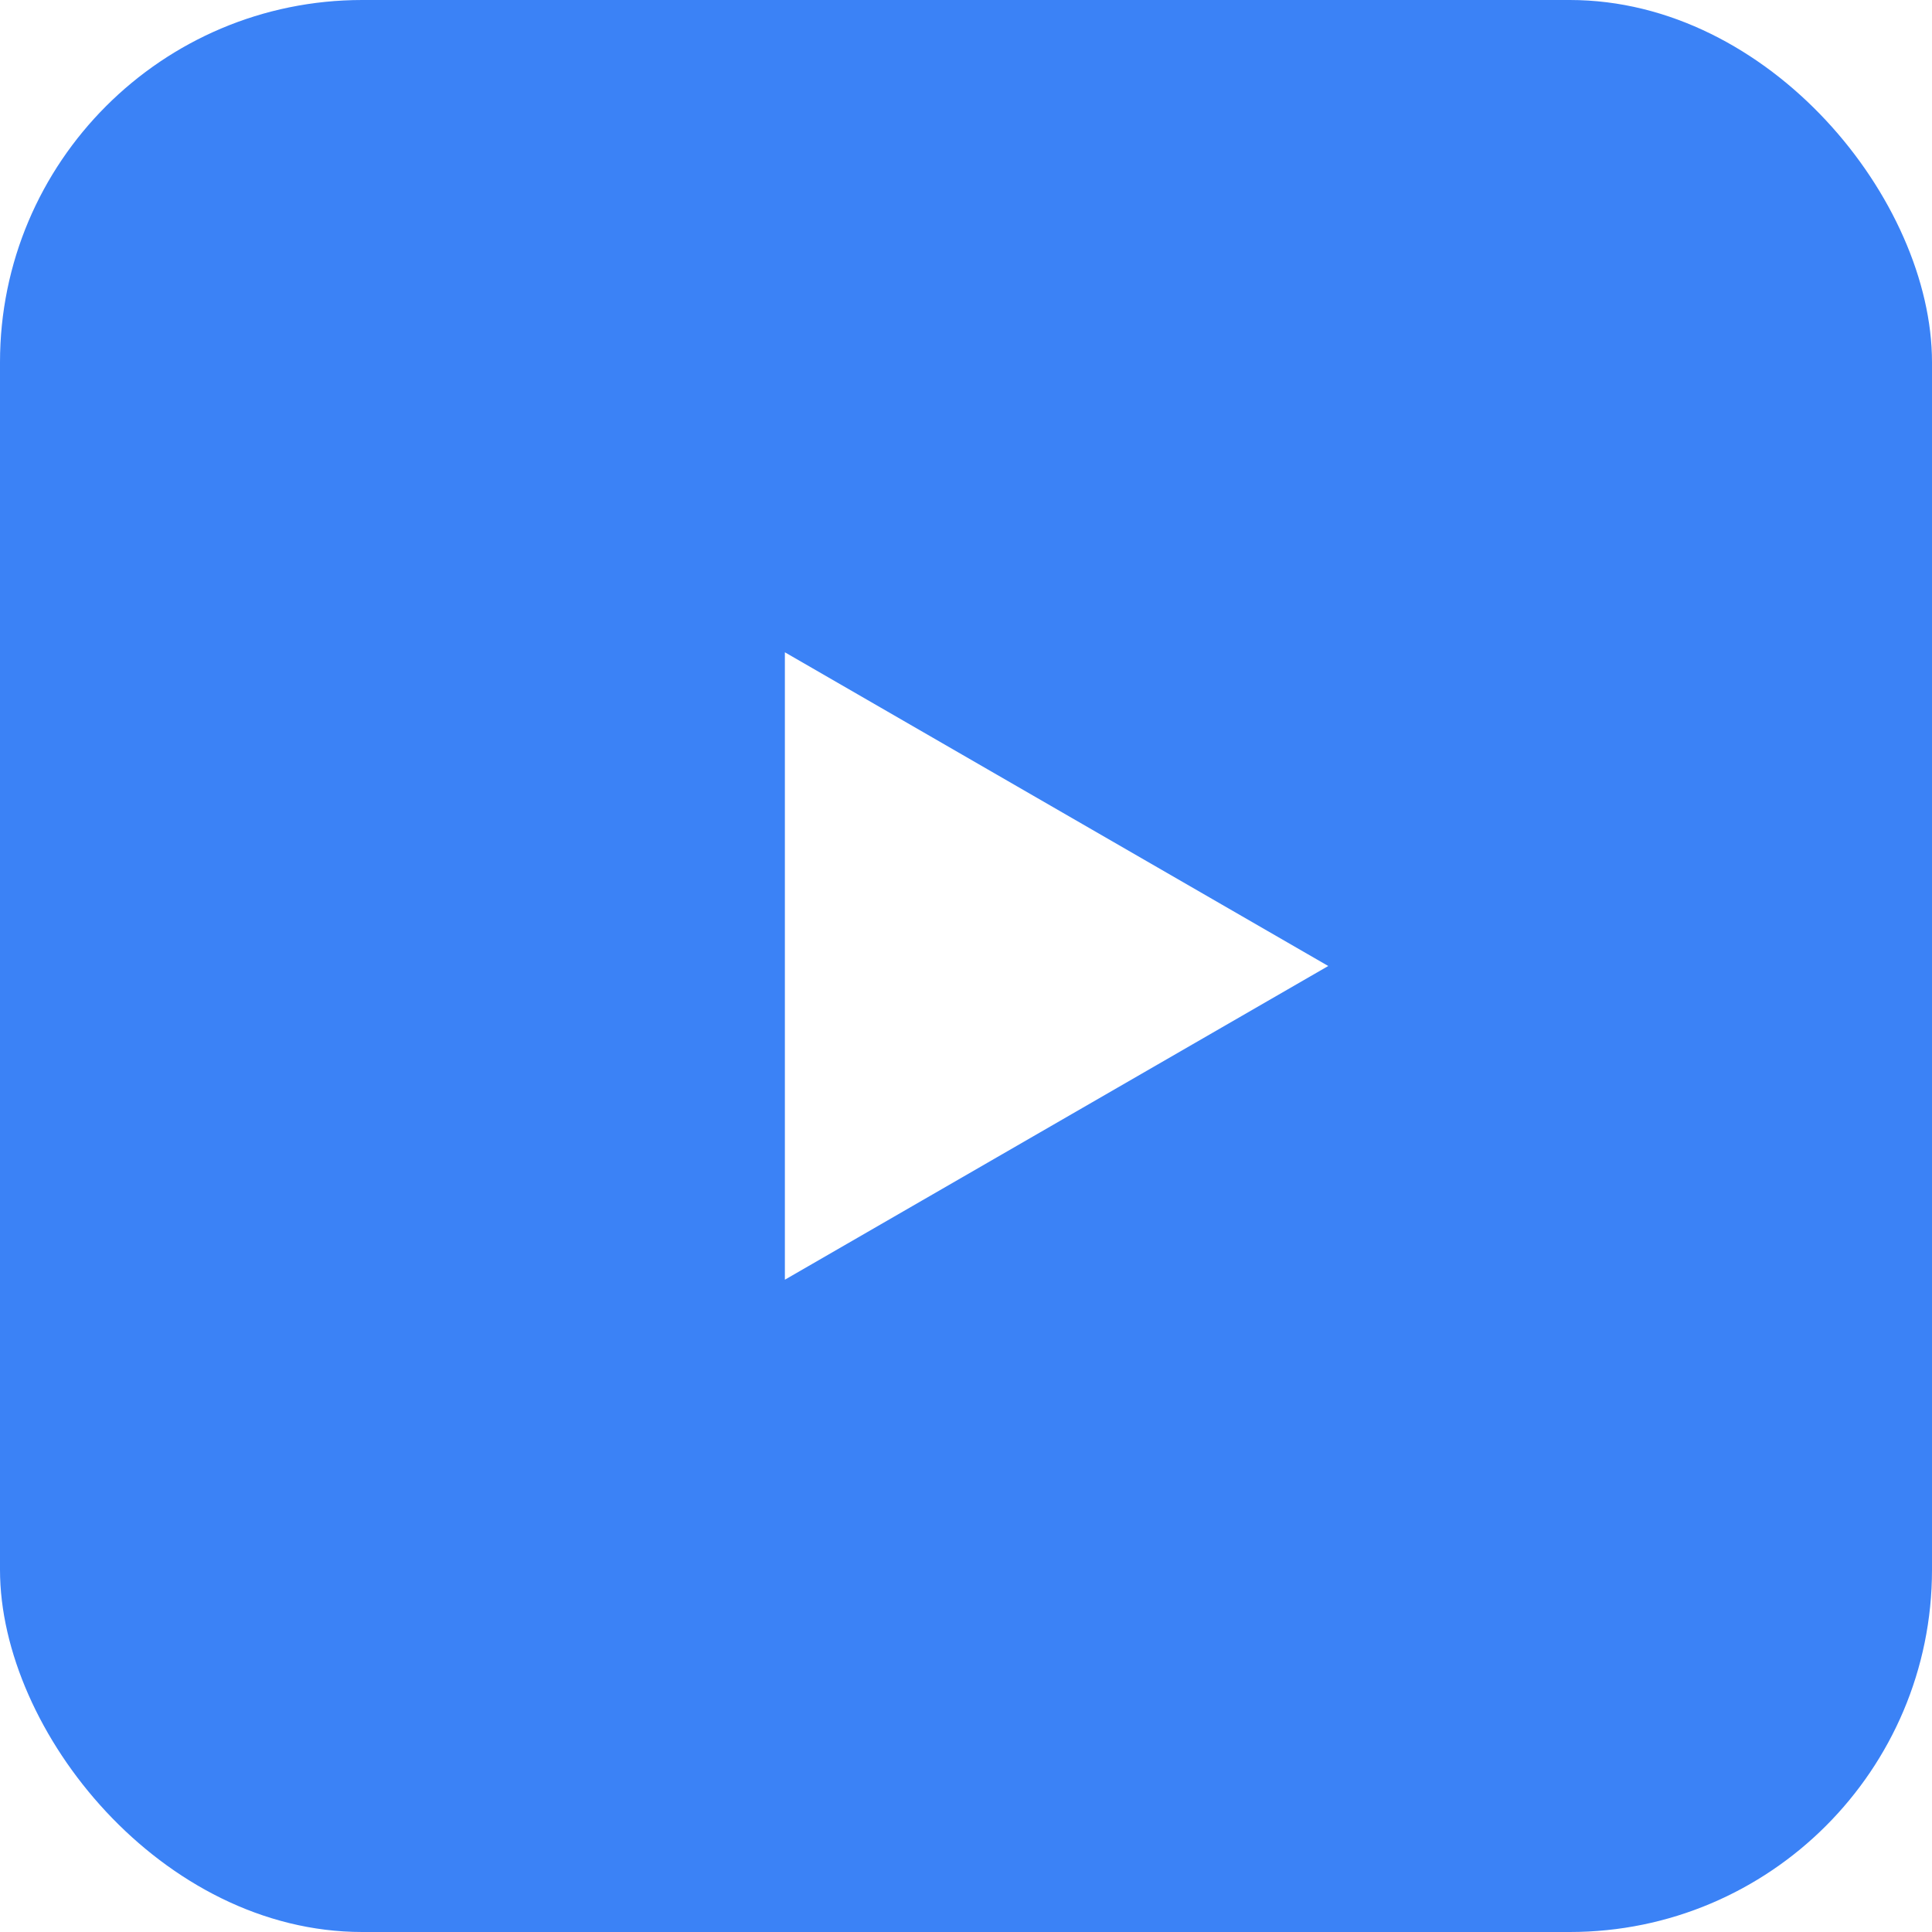
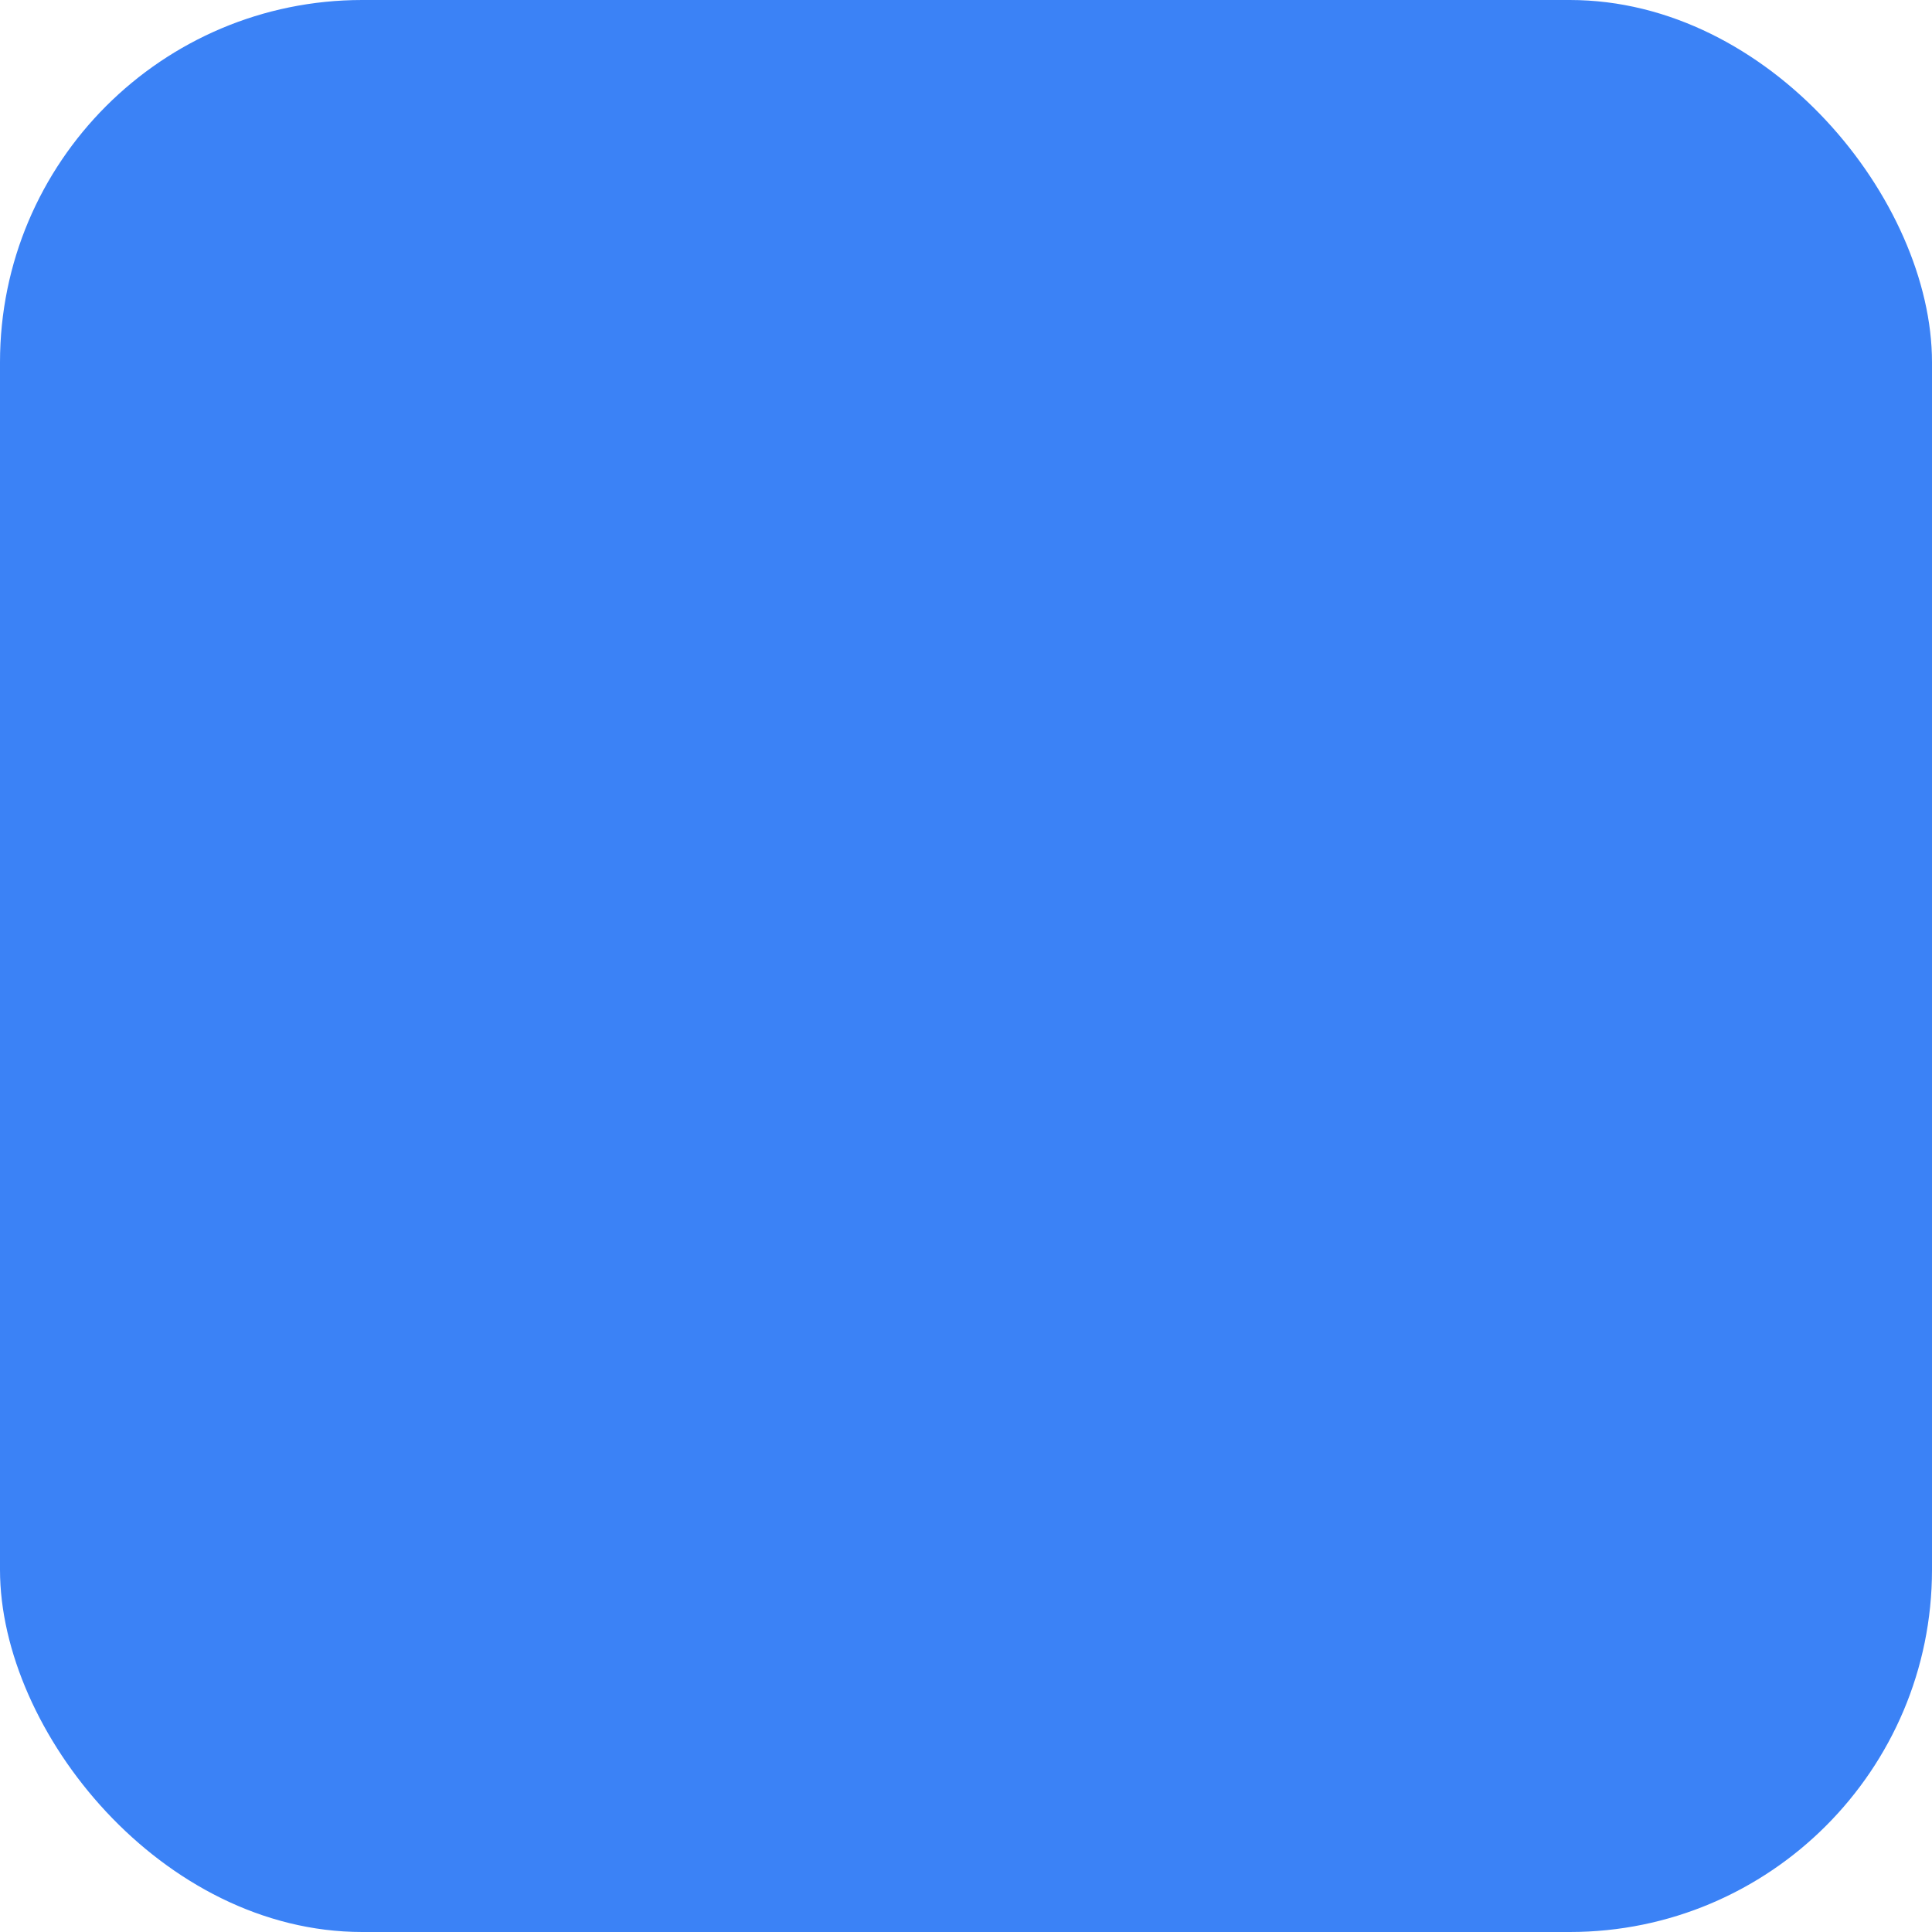
<svg xmlns="http://www.w3.org/2000/svg" width="32" height="32" viewBox="0 0 32 32" fill="none">
  <defs>
    <filter id="shadow" x="-20%" y="-20%" width="140%" height="140%">
      <feDropShadow dx="0" dy="1" stdDeviation="0.5" flood-opacity="0.2" />
    </filter>
  </defs>
  <rect width="32" height="32" rx="6" fill="#3B82F6" />
-   <path d="M22 16L13 21.196V10.804L22 16Z" fill="white" filter="url(#shadow)" />
</svg>